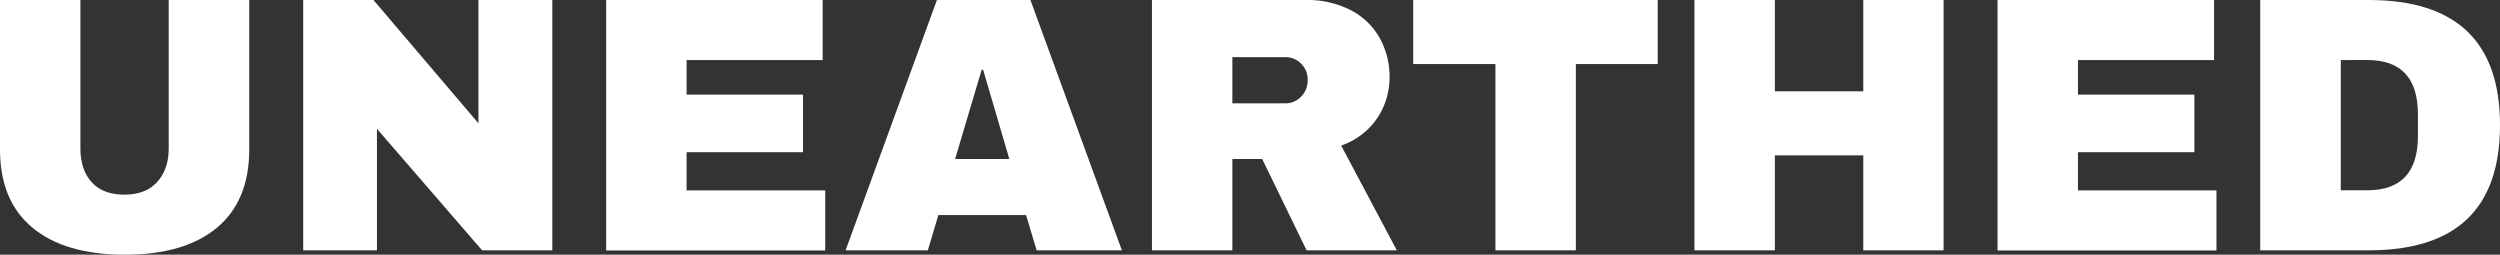
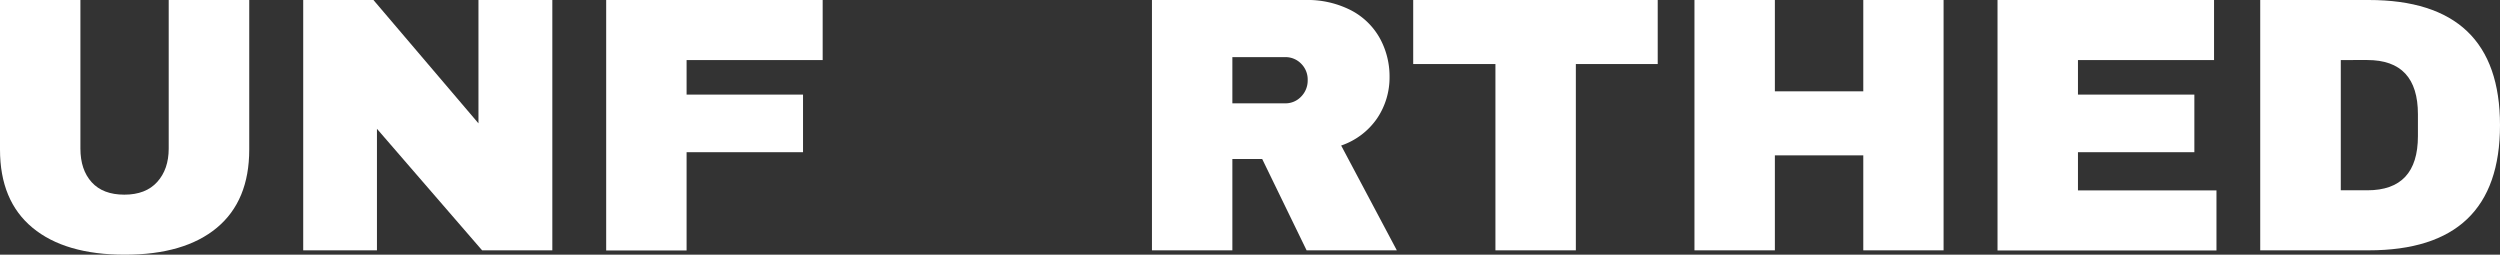
<svg xmlns="http://www.w3.org/2000/svg" viewBox="0 0 824.51 84">
  <rect x="0" y="0" width="824.51" height="84" fill="#333333" stroke="none" />
  <defs>
    <style>.cls-1{fill:#fff;}</style>
  </defs>
  <g id="Layer_2" data-name="Layer 2">
    <g id="Layer_1-2" data-name="Layer 1">
      <path class="cls-1" d="M71.52,75.12Q60.84,84,41.16,84T10.74,75.12Q0,66.24,0,49.32V0H26.52V49q0,7,3.72,11.1T41,64.2q7.08,0,10.86-4.2t3.78-11V0H82.2V49.32Q82.2,66.24,71.52,75.12Z" />
      <path class="cls-1" d="M159,82.56,124.32,42.48V82.56H100V0h23.16L157.8,40.68V0h24.36V82.56Z" />
-       <path class="cls-1" d="M199.92,0h71.4V19.8H226.44V31.2h38.4v19h-38.4v12.6h45.72v19.8H199.92Z" />
-       <path class="cls-1" d="M341.88,82.56,338.4,70.92H309.48L306,82.56H278.88L309,0h30.84L370,82.56ZM315,52.44h17.88L324.24,23h-.48Z" />
+       <path class="cls-1" d="M199.92,0h71.4V19.8H226.44V31.2h38.4v19h-38.4v12.6v19.8H199.92Z" />
      <path class="cls-1" d="M454.2,39a23.58,23.58,0,0,1-11.88,9l18.36,34.56H430.92L416.28,52.44h-9.84V82.56H379.92V0h50.52a31.41,31.41,0,0,1,15.18,3.42,23,23,0,0,1,9.48,9.24,26.09,26.09,0,0,1,3.18,12.66A24.12,24.12,0,0,1,454.2,39ZM429.12,21a7.18,7.18,0,0,0-5.28-2.16h-17.4V34.08h17.4a7.08,7.08,0,0,0,5.28-2.22,7.53,7.53,0,0,0,2.16-5.46A7.33,7.33,0,0,0,429.12,21Z" />
      <path class="cls-1" d="M519.72,21.12V82.56H493.2V21.12H466.08V0h80.64V21.12Z" />
      <path class="cls-1" d="M614.52,82.56V51.24H585.36V82.56H558.84V0h26.52V30.12h29.16V0H641V82.56Z" />
      <path class="cls-1" d="M658.79,0H730.2V19.8H685.32V31.2h38.39v19H685.32v12.6H731v19.8H658.79Z" />
      <path class="cls-1" d="M824.51,41.28q0,41.28-43.32,41.28H745.43V0h35.76Q824.51,0,824.51,41.28ZM772,62.76h8.76q16.68,0,16.68-17.88v-7.2q0-17.88-16.68-17.88H772Z" />
    </g>
  </g>
</svg>